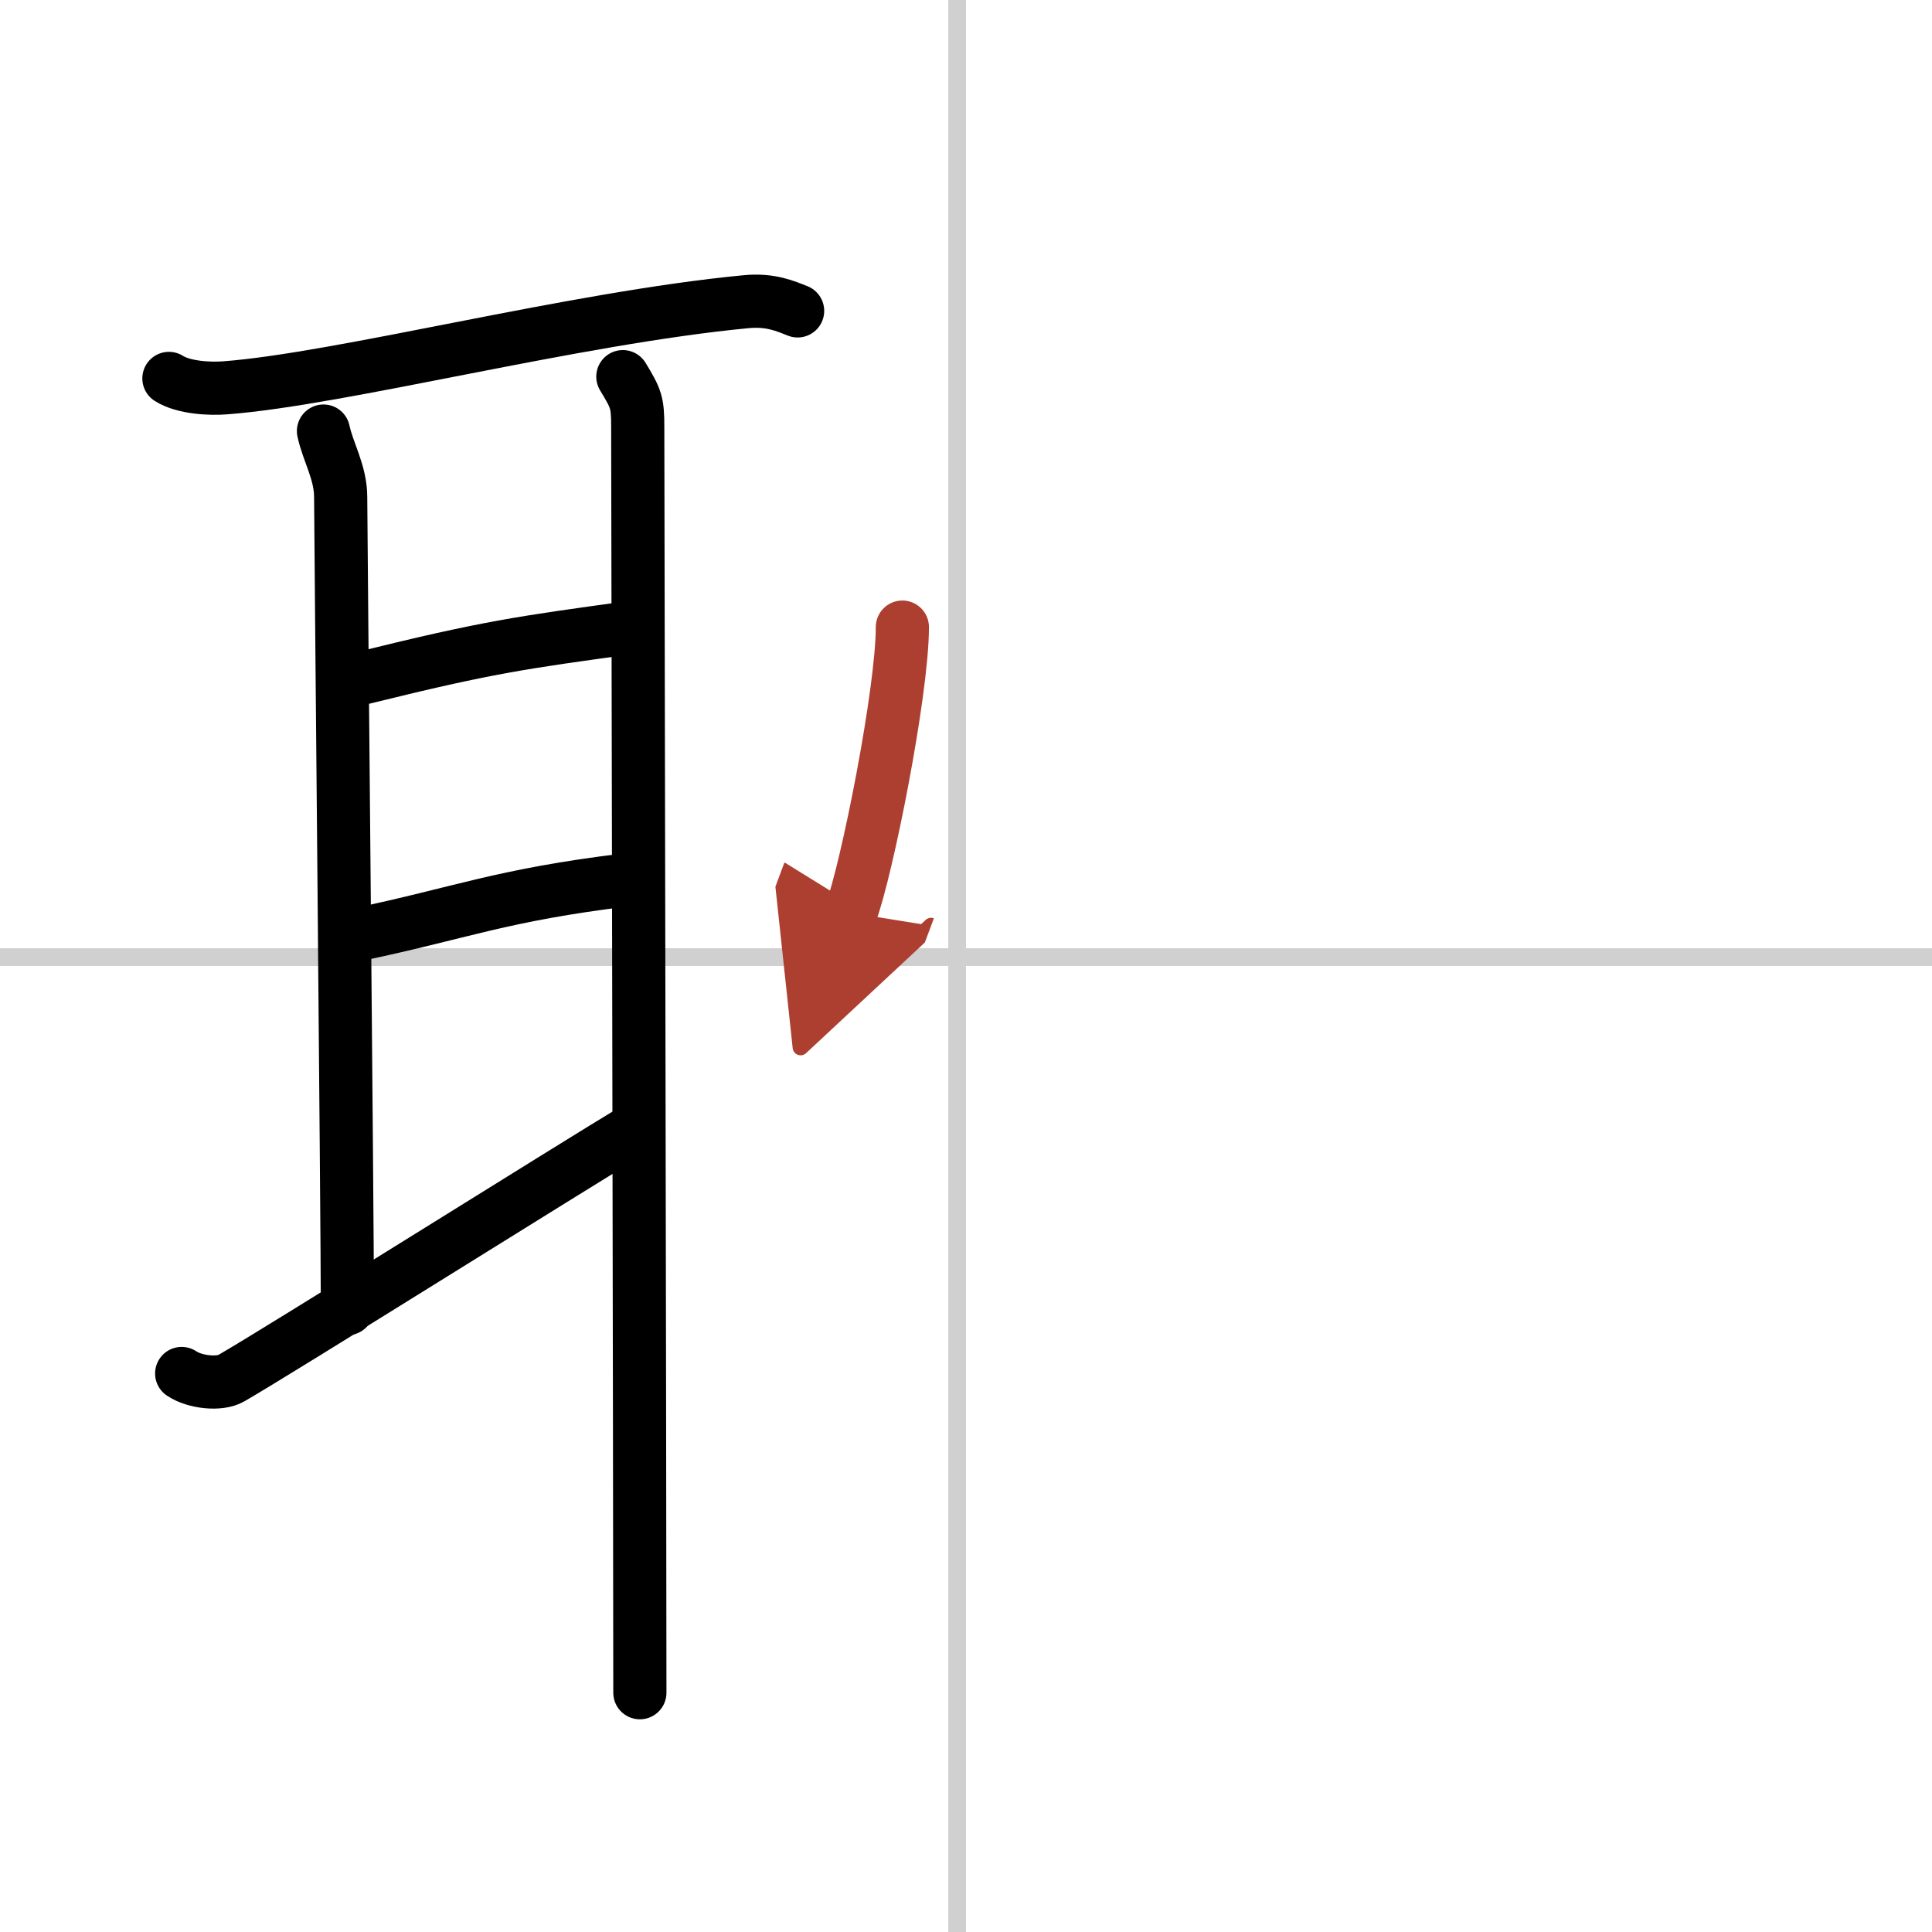
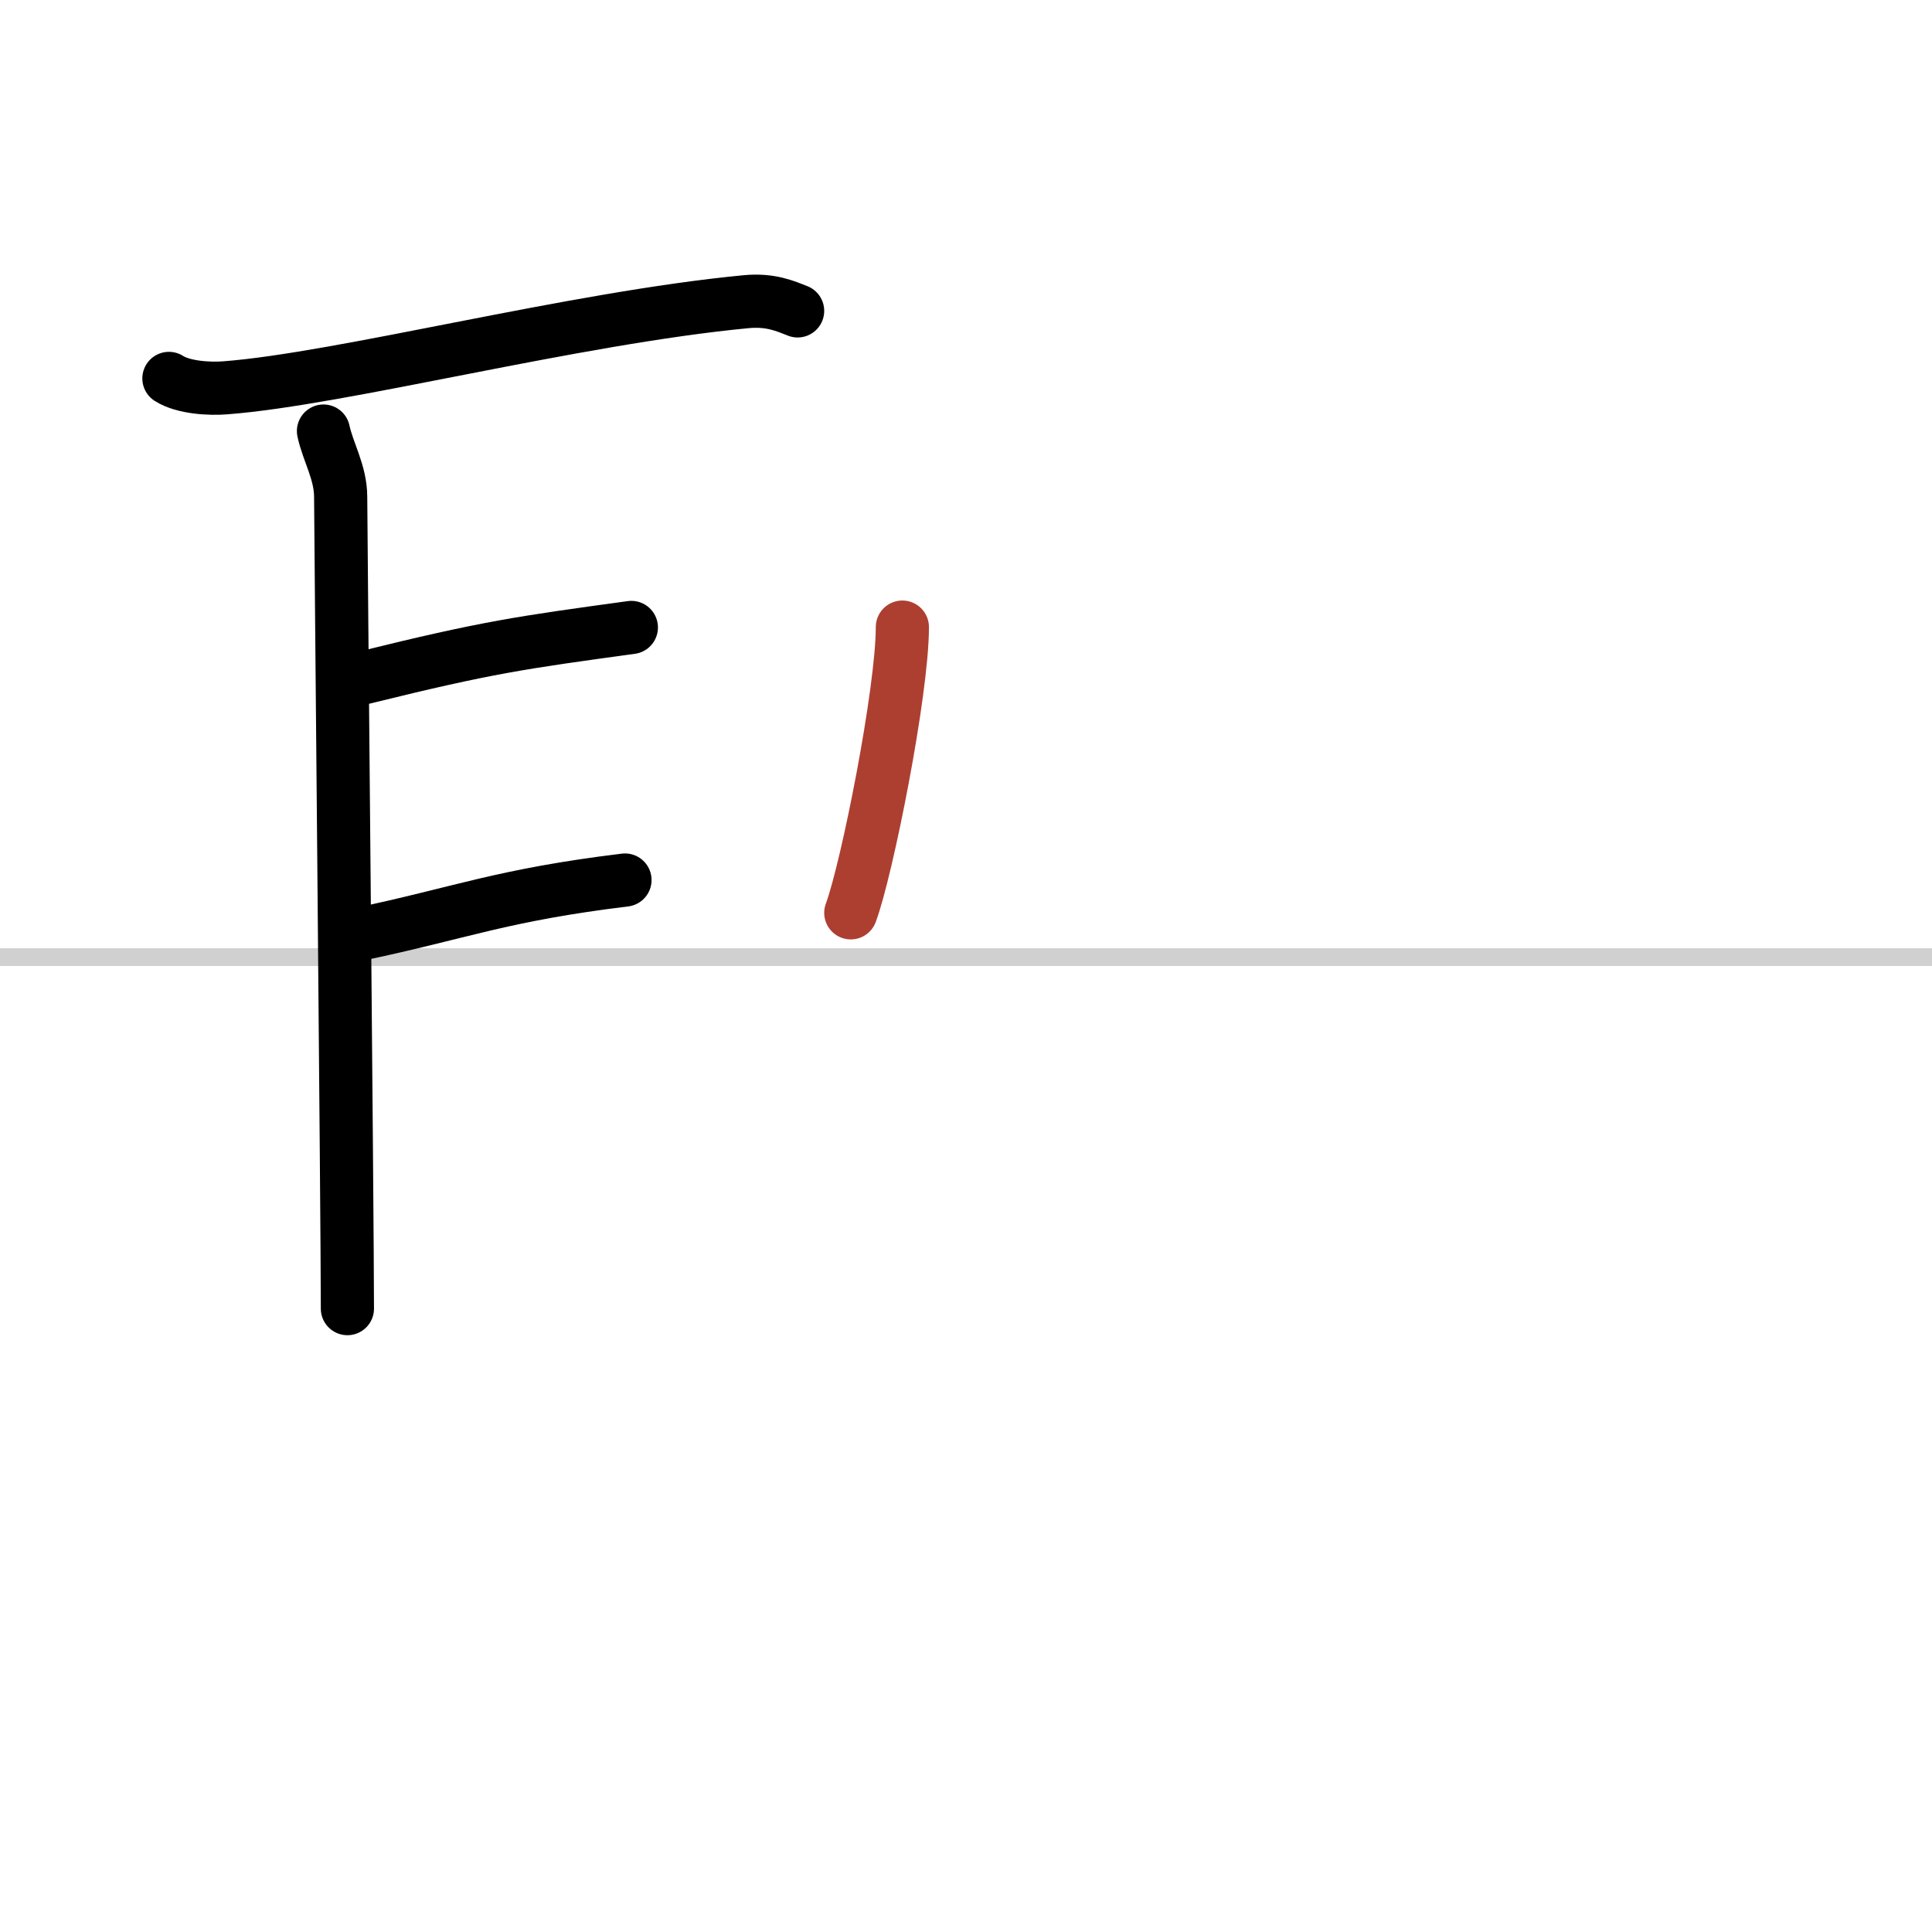
<svg xmlns="http://www.w3.org/2000/svg" width="400" height="400" viewBox="0 0 109 109">
  <defs>
    <marker id="a" markerWidth="4" orient="auto" refX="1" refY="5" viewBox="0 0 10 10">
-       <polyline points="0 0 10 5 0 10 1 5" fill="#ad3f31" stroke="#ad3f31" />
-     </marker>
+       </marker>
  </defs>
  <g fill="none" stroke="#000" stroke-linecap="round" stroke-linejoin="round" stroke-width="3">
-     <rect width="100%" height="100%" fill="#fff" stroke="#fff" />
-     <line x1="54" x2="54" y2="109" stroke="#d0d0d0" stroke-width="1" />
    <line x2="109" y1="54" y2="54" stroke="#d0d0d0" stroke-width="1" />
    <path d="m9.53 21.35c0.83 0.53 2.34 0.6 3.18 0.53 6.57-0.5 19.64-3.93 29.39-4.86 1.38-0.13 2.21 0.25 2.9 0.52" />
    <path d="m18.25 24.32c0.25 1.18 0.97 2.33 0.97 3.72s0.38 40.8 0.38 45.79" />
    <path d="m20.55 38.23c6.99-1.73 8.89-1.98 15.07-2.83" />
    <path d="m20.31 52.7c5.71-1.2 7.99-2.2 14.95-3.05" />
-     <path d="m10.25 77.49c0.76 0.51 2.15 0.64 2.79 0.27 2.57-1.47 19.02-11.8 22.96-14.17" />
-     <path d="m35.14 21.25c0.76 1.25 0.84 1.46 0.84 2.85s0.12 60.03 0.12 71.4" />
    <path d="m50.91 35.38c0 3.65-2 13.68-2.91 16.12" marker-end="url(#a)" stroke="#ad3f31" />
  </g>
</svg>